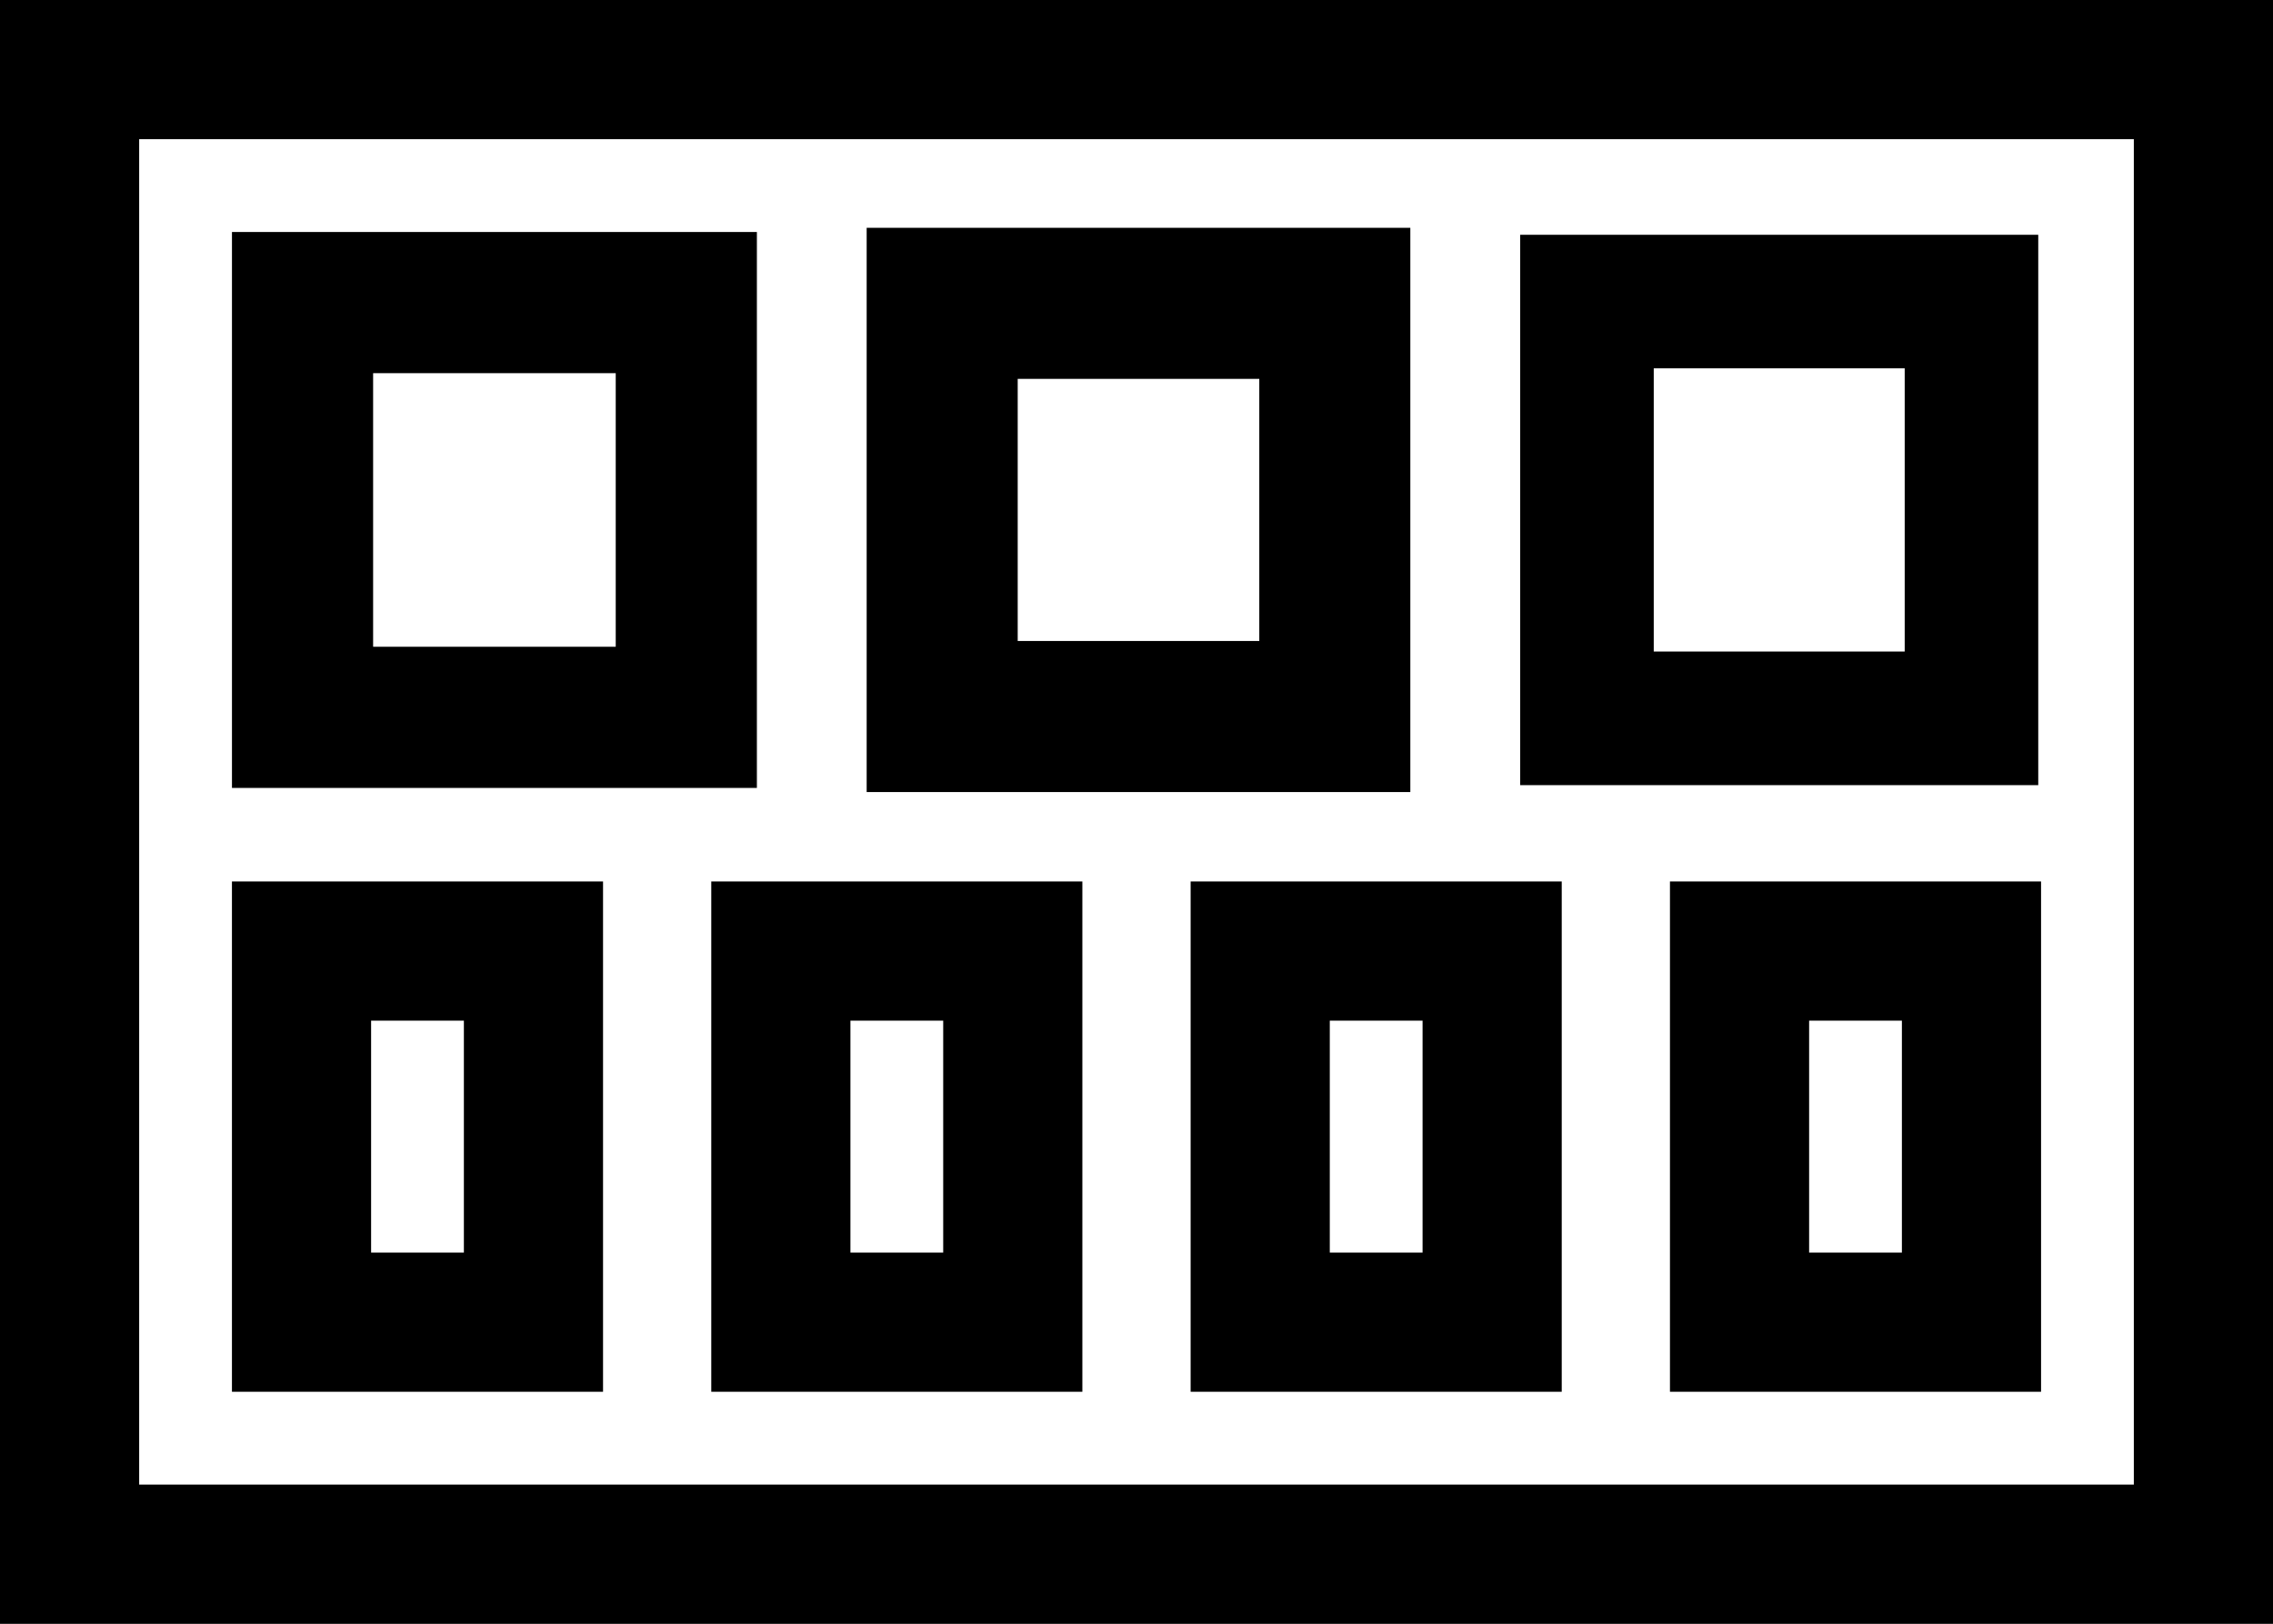
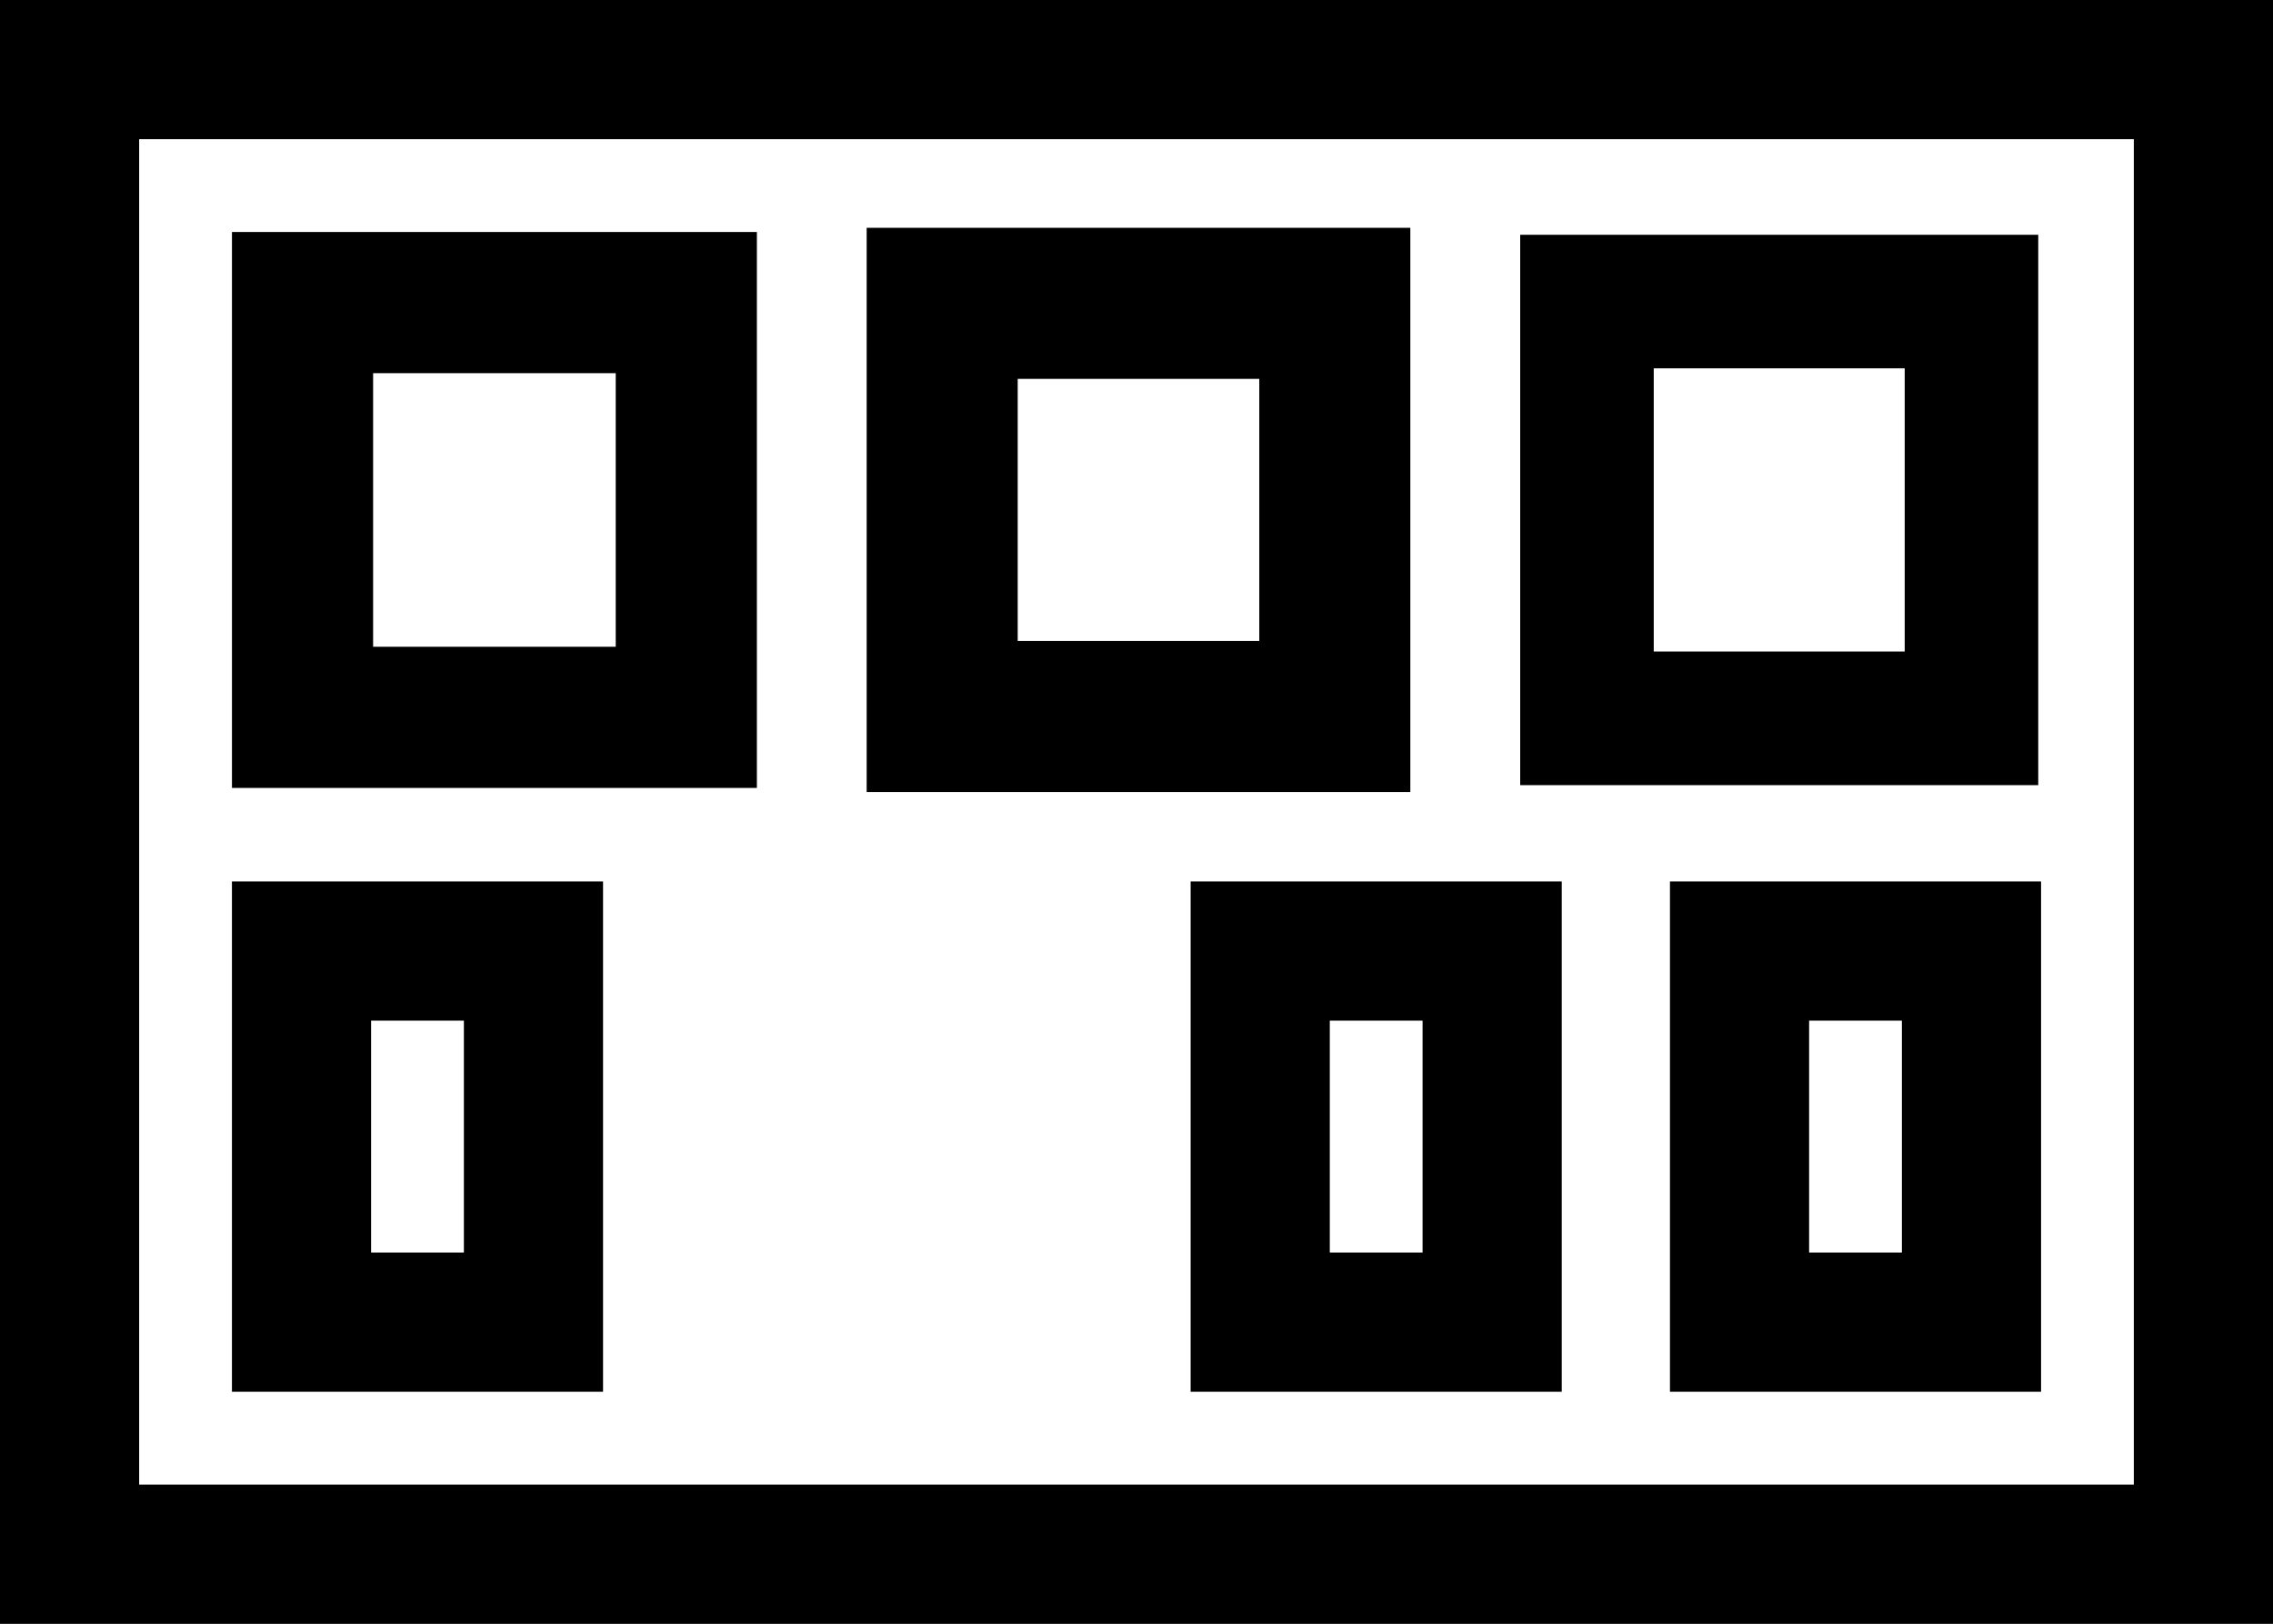
<svg xmlns="http://www.w3.org/2000/svg" xmlns:ns1="http://sodipodi.sourceforge.net/DTD/sodipodi-0.dtd" xmlns:ns2="http://www.inkscape.org/namespaces/inkscape" width="49" height="35" viewBox="0 0 49 35" fill="none" version="1.1" id="svg18" ns1:docname="collage-7-photos-5.svg" ns2:version="1.1.2 (b8e25be833, 2022-02-05)">
  <rect x="0" y="0" width="49" height="35" fill="#808080" stroke="none" />
  <defs id="defs22" />
  <ns1:namedview id="namedview20" pagecolor="#ffffff" bordercolor="#666666" borderopacity="1.0" ns2:pageshadow="2" ns2:pageopacity="0.0" ns2:pagecheckerboard="0" showgrid="false" ns2:zoom="22.163265" ns2:cx="24.5" ns2:cy="17.506446" ns2:window-width="1920" ns2:window-height="1009" ns2:window-x="-8" ns2:window-y="-8" ns2:window-maximized="1" ns2:current-layer="svg18" />
  <rect x="1.5" y="1.5" width="46" height="32" fill="white" stroke="black" stroke-width="3" id="rect2" />
  <rect x="-15.462" y="6.522" width="8.94" height="8.273" transform="rotate(-90)" fill="#ffffff" stroke="#000000" stroke-width="3.043" id="rect4" />
  <rect x="-15.445" y="20.311" width="8.907" height="8.464" transform="rotate(-90)" fill="#ffffff" stroke="#000000" stroke-width="3.256" id="rect6" />
  <rect x="-15.484" y="34.211" width="8.984" height="8.289" transform="rotate(-90)" fill="#ffffff" stroke="#000000" stroke-width="2.879" id="rect8" />
  <rect x="6.5" y="28.5" width="8" height="5" transform="rotate(-90 6.5 28.5)" fill="white" stroke="black" stroke-width="3" id="rect10" />
  <rect x="-28.5" y="27.167" width="8" height="5" transform="rotate(-90)" fill="#ffffff" stroke="#000000" stroke-width="3" id="rect12" />
-   <rect x="-28.5" y="16.833" width="8" height="5" transform="rotate(-90)" fill="#ffffff" stroke="#000000" stroke-width="3" id="rect14" />
  <rect x="-28.5" y="37.5" width="8" height="5" transform="rotate(-90)" fill="#ffffff" stroke="#000000" stroke-width="3" id="rect16" />
</svg>